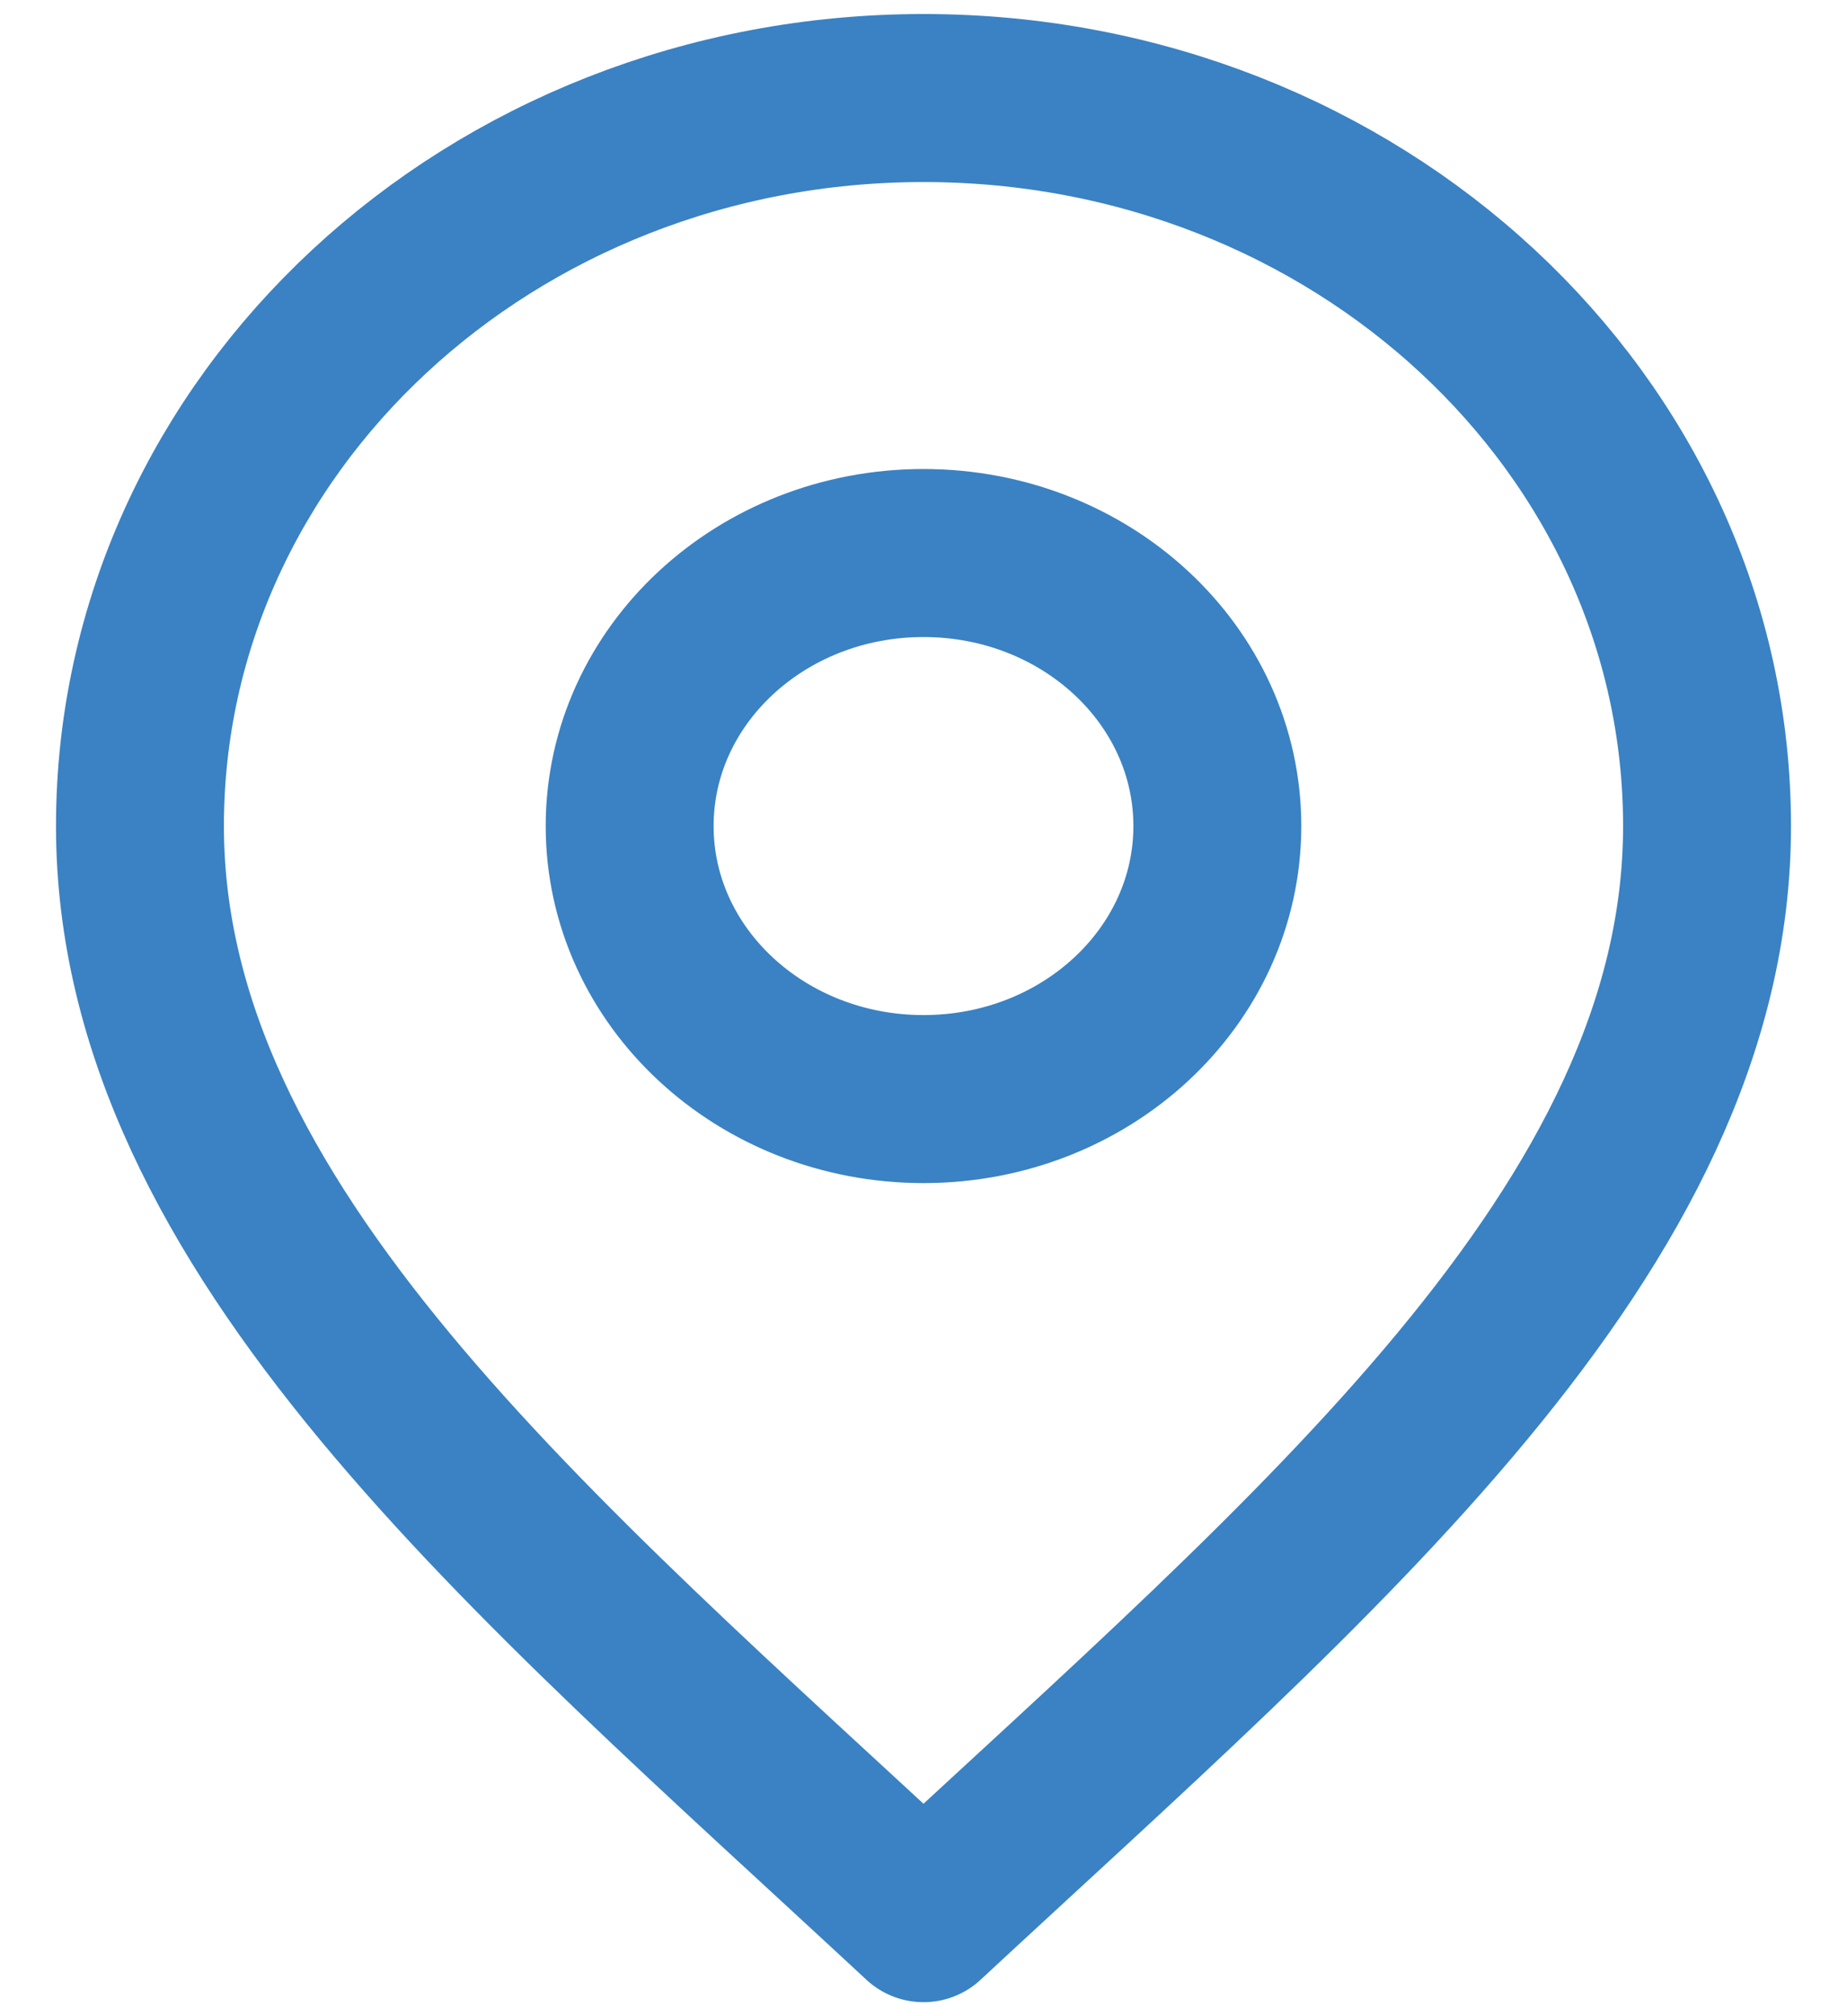
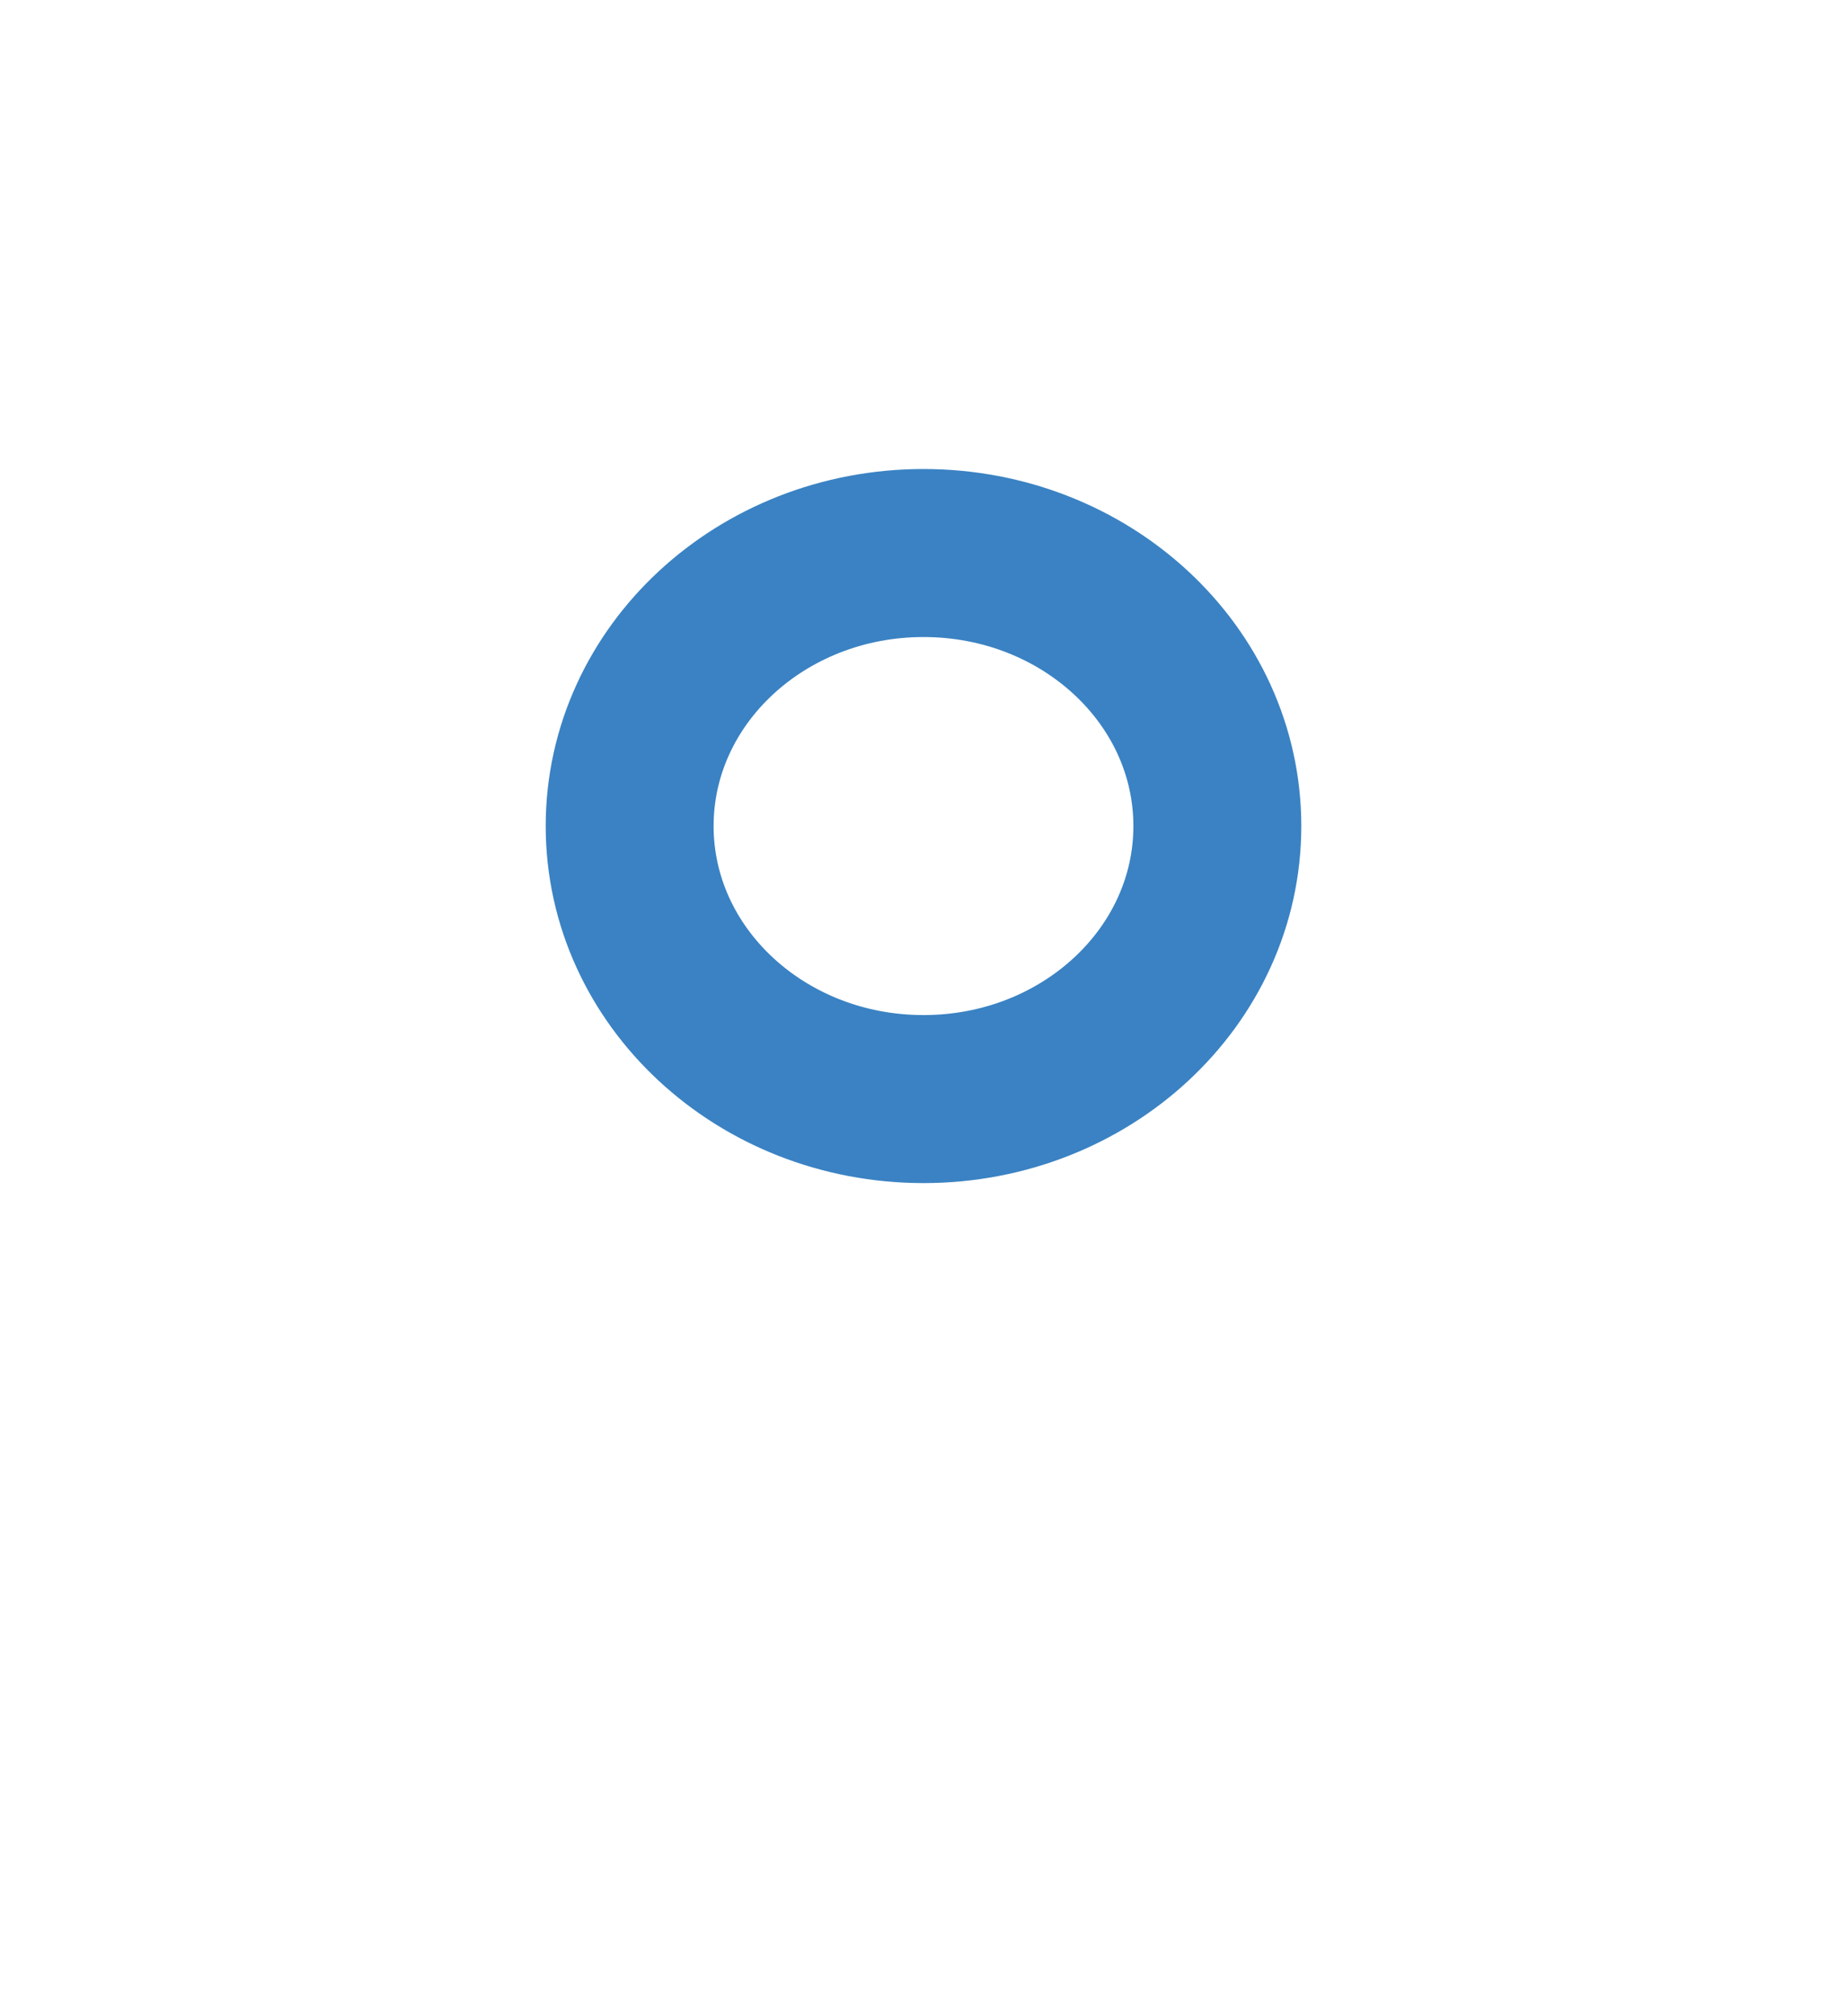
<svg xmlns="http://www.w3.org/2000/svg" width="22" height="24" viewBox="0 0 22 24" fill="none">
  <path d="M11 13.083C12.933 13.083 14.5 11.628 14.5 9.833C14.5 8.038 12.933 6.583 11 6.583C9.067 6.583 7.5 8.038 7.5 9.833C7.5 11.628 9.067 13.083 11 13.083Z" stroke="#3A82C3" stroke-width="2" stroke-linecap="round" stroke-linejoin="round" />
-   <path d="M11 22.833C15.667 18.5 20.333 14.62 20.333 9.833C20.333 5.047 16.155 1.167 11 1.167C5.845 1.167 1.667 5.047 1.667 9.833C1.667 14.62 6.333 18.5 11 22.833Z" stroke="#3A82C3" stroke-width="2" stroke-linecap="round" stroke-linejoin="round" />
</svg>